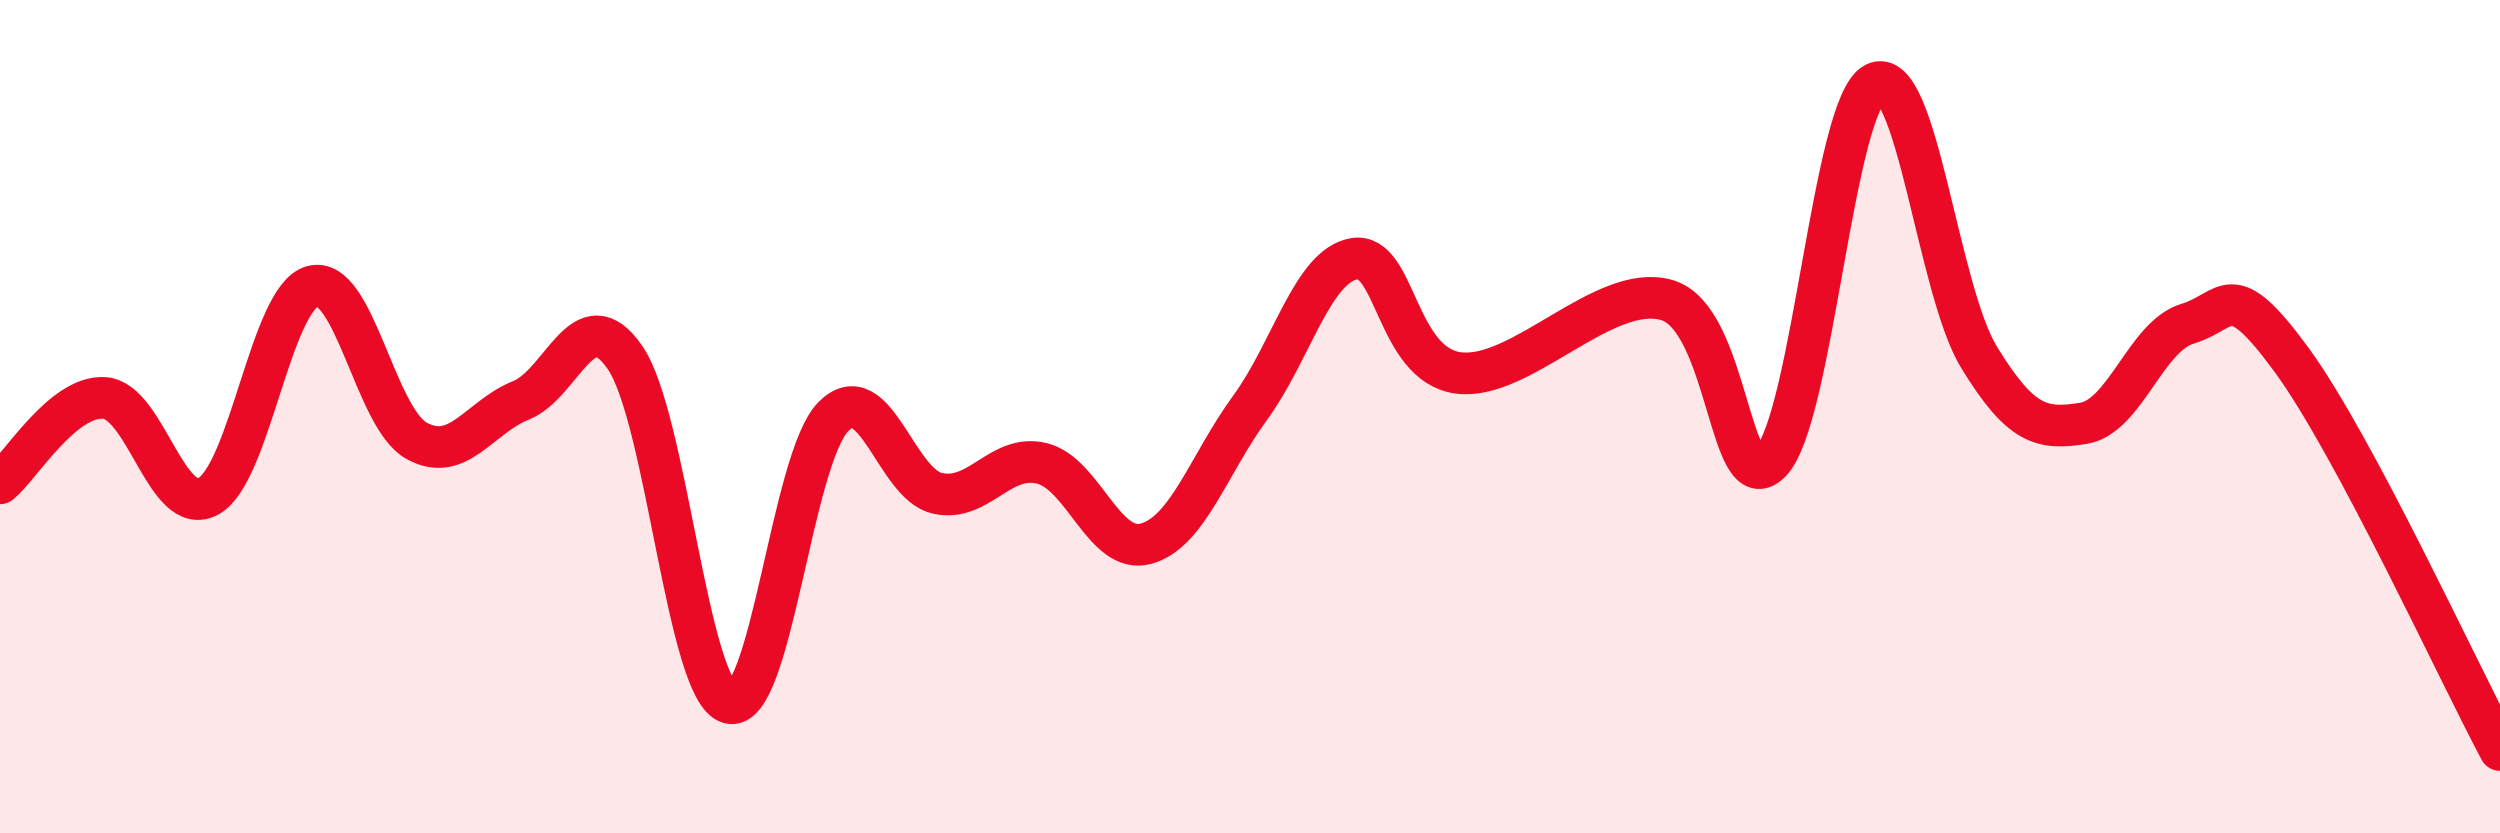
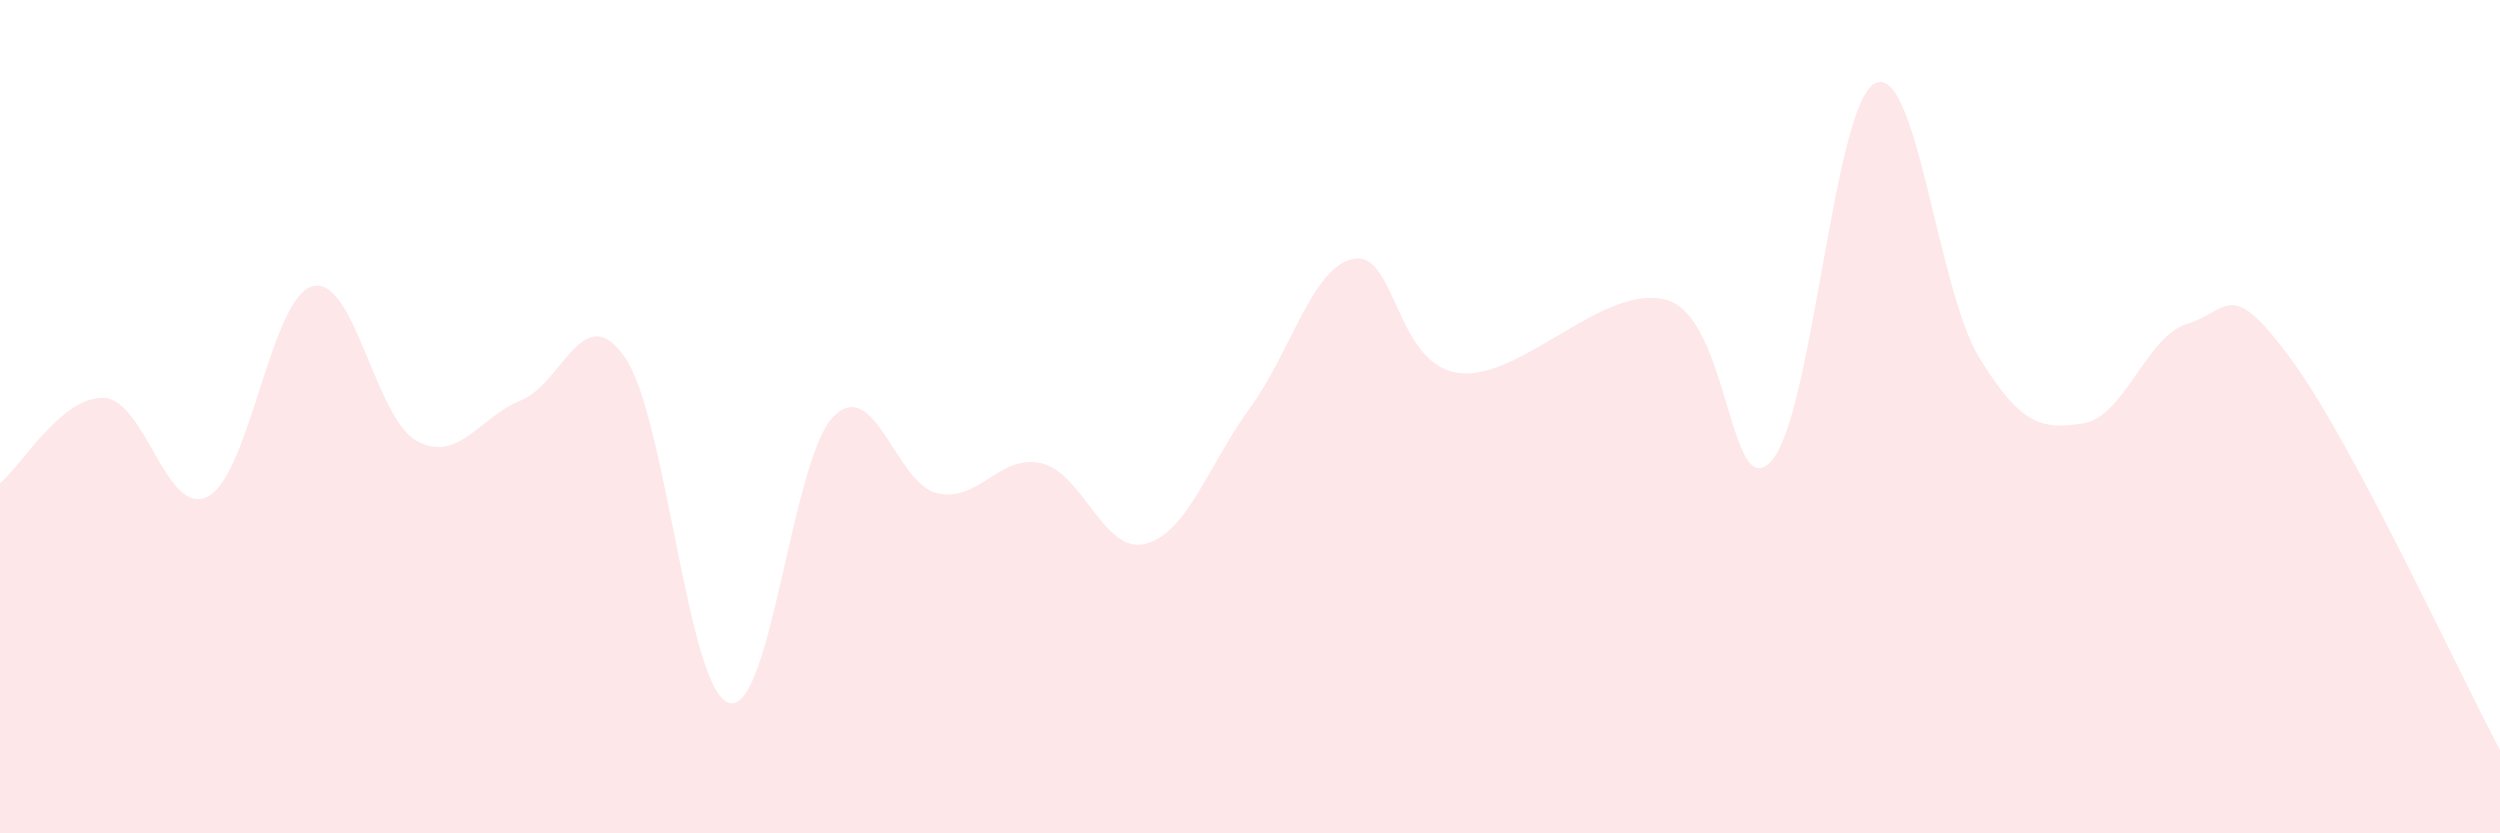
<svg xmlns="http://www.w3.org/2000/svg" width="60" height="20" viewBox="0 0 60 20">
  <path d="M 0,11.6 C 0.5,11.19 1.5,9.49 2.5,9.55 C 3.5,9.61 4,12.45 5,11.91 C 6,11.37 6.5,7.14 7.5,6.87 C 8.5,6.6 9,10.03 10,10.58 C 11,11.13 11.5,10.01 12.5,9.61 C 13.5,9.21 14,7.13 15,8.58 C 16,10.03 16.5,16.59 17.5,16.87 C 18.5,17.15 19,11.01 20,10 C 21,8.99 21.5,11.62 22.5,11.84 C 23.5,12.06 24,10.88 25,11.12 C 26,11.36 26.5,13.32 27.5,13.05 C 28.5,12.78 29,11.16 30,9.79 C 31,8.42 31.5,6.38 32.5,6.21 C 33.5,6.04 33.5,8.75 35,8.95 C 36.5,9.15 38.5,6.77 40,7.2 C 41.5,7.63 41.5,12.12 42.5,11.08 C 43.5,10.04 44,2.5 45,2 C 46,1.5 46.5,6.95 47.5,8.58 C 48.5,10.21 49,10.32 50,10.16 C 51,10 51.5,8.07 52.5,7.77 C 53.5,7.47 53.5,6.59 55,8.64 C 56.5,10.69 59,16.13 60,18L60 20L0 20Z" fill="#EB0A25" opacity="0.1" stroke-linecap="round" stroke-linejoin="round" />
-   <path d="M 0,11.6 C 0.5,11.19 1.5,9.49 2.5,9.55 C 3.5,9.61 4,12.45 5,11.91 C 6,11.37 6.5,7.14 7.5,6.87 C 8.5,6.6 9,10.03 10,10.58 C 11,11.13 11.5,10.01 12.5,9.61 C 13.5,9.21 14,7.13 15,8.58 C 16,10.03 16.5,16.59 17.5,16.87 C 18.5,17.15 19,11.01 20,10 C 21,8.99 21.5,11.62 22.5,11.84 C 23.5,12.06 24,10.88 25,11.12 C 26,11.36 26.5,13.32 27.5,13.05 C 28.5,12.78 29,11.16 30,9.79 C 31,8.42 31.5,6.38 32.5,6.21 C 33.5,6.04 33.5,8.75 35,8.95 C 36.5,9.15 38.5,6.77 40,7.2 C 41.5,7.63 41.5,12.12 42.5,11.08 C 43.5,10.04 44,2.5 45,2 C 46,1.5 46.5,6.95 47.5,8.58 C 48.5,10.21 49,10.32 50,10.16 C 51,10 51.5,8.07 52.5,7.77 C 53.5,7.47 53.5,6.59 55,8.64 C 56.5,10.69 59,16.13 60,18" stroke="#EB0A25" stroke-width="1" fill="none" stroke-linecap="round" stroke-linejoin="round" />
</svg>